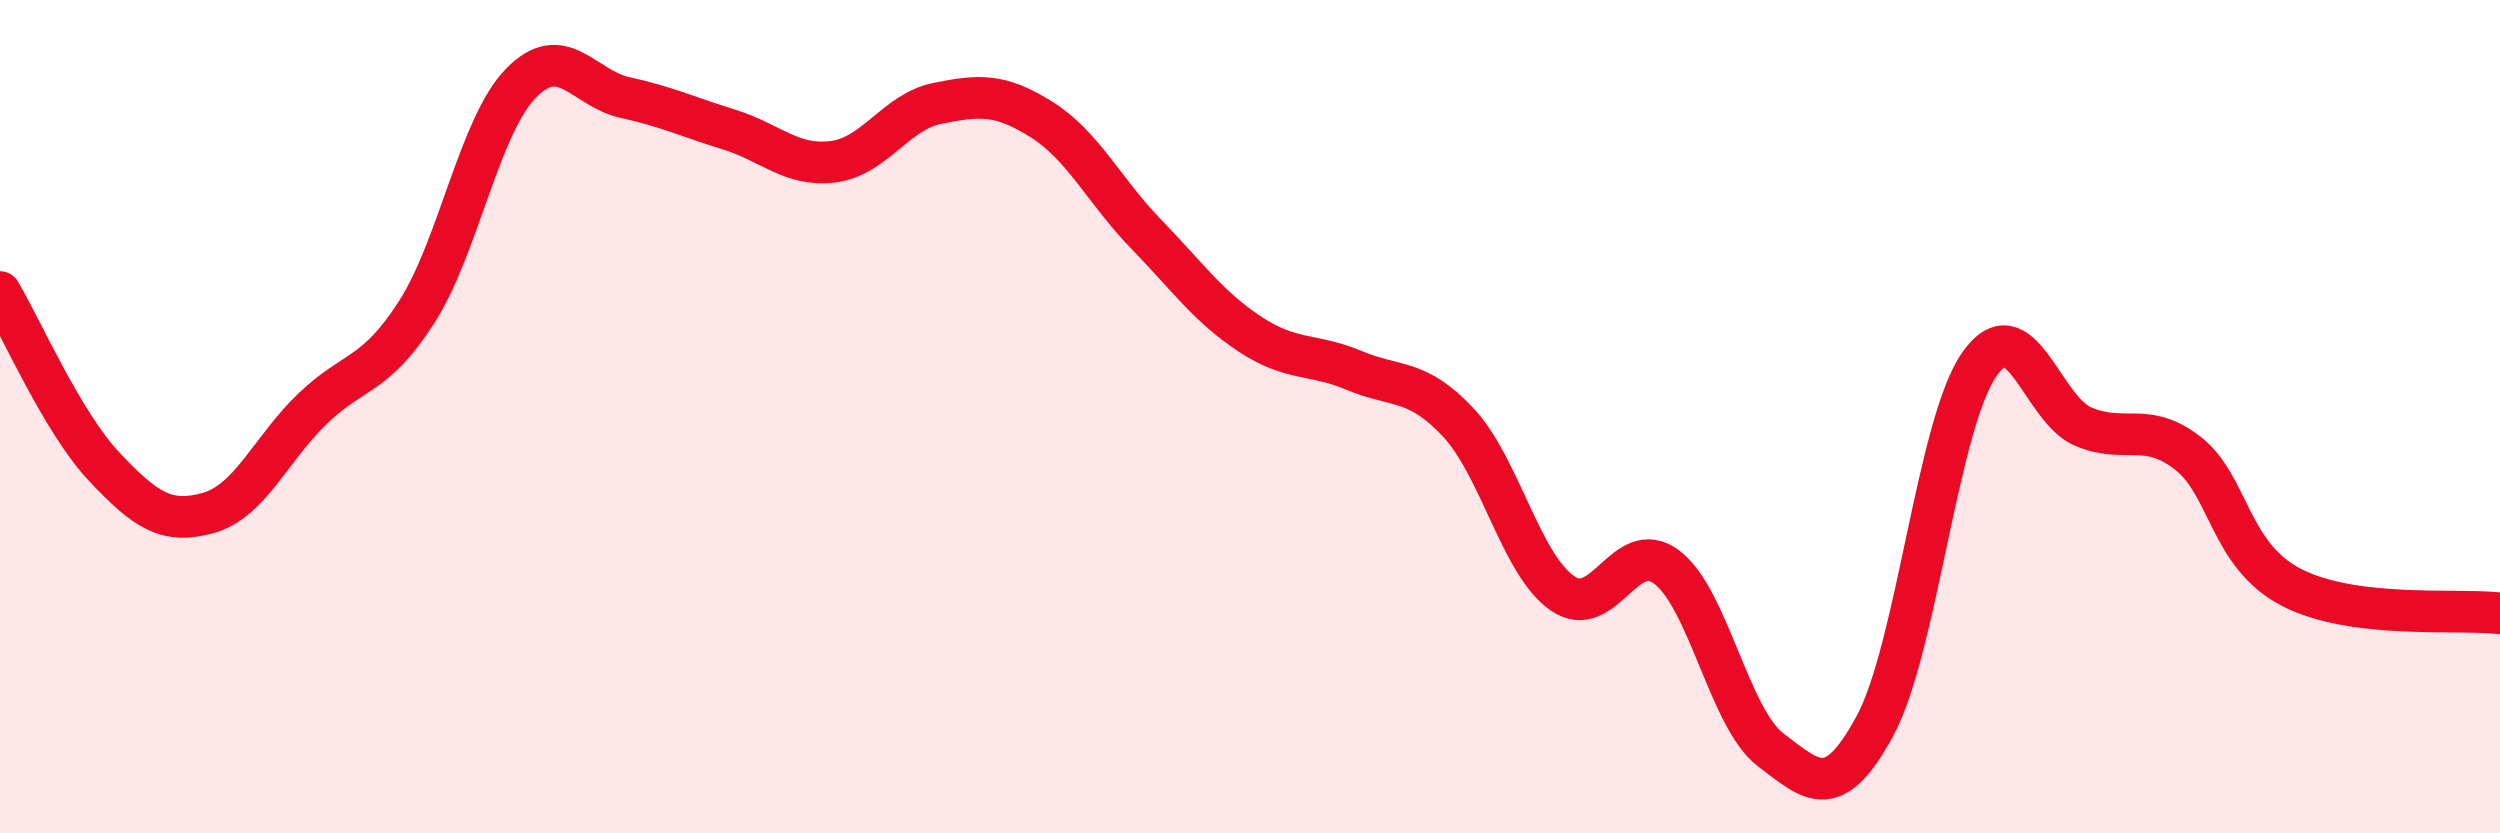
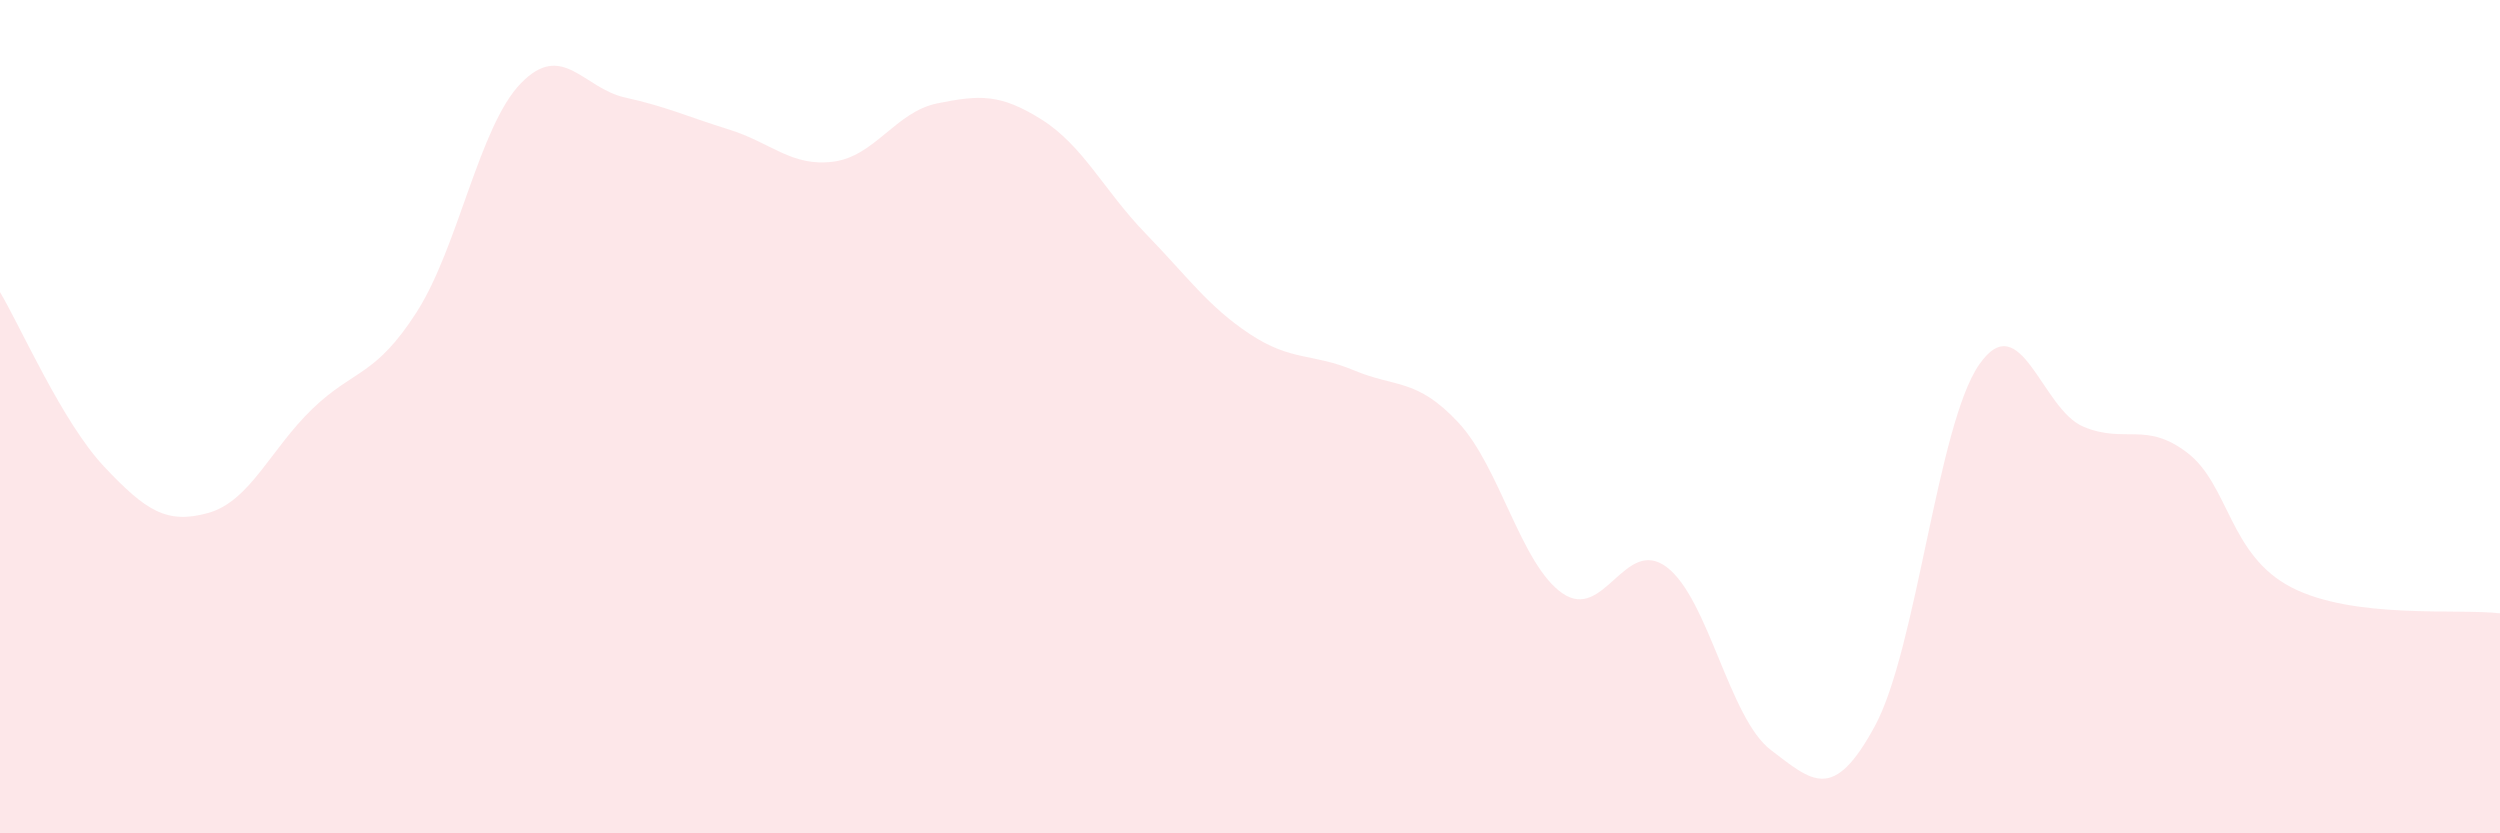
<svg xmlns="http://www.w3.org/2000/svg" width="60" height="20" viewBox="0 0 60 20">
  <path d="M 0,7.01 C 0.5,7.85 1.5,10.14 2.5,11.2 C 3.5,12.26 4,12.59 5,12.31 C 6,12.03 6.5,10.77 7.5,9.81 C 8.5,8.85 9,9.05 10,7.49 C 11,5.93 11.5,3.03 12.5,2 C 13.5,0.97 14,2.12 15,2.34 C 16,2.56 16.5,2.8 17.5,3.11 C 18.5,3.42 19,4.01 20,3.88 C 21,3.75 21.5,2.68 22.5,2.48 C 23.5,2.28 24,2.24 25,2.87 C 26,3.5 26.5,4.58 27.5,5.61 C 28.5,6.64 29,7.36 30,8.02 C 31,8.68 31.5,8.47 32.5,8.89 C 33.5,9.31 34,9.07 35,10.14 C 36,11.21 36.5,13.55 37.5,14.24 C 38.5,14.93 39,12.86 40,13.61 C 41,14.36 41.5,17.24 42.5,18 C 43.5,18.76 44,19.27 45,17.42 C 46,15.57 46.5,10.19 47.5,8.75 C 48.5,7.31 49,9.82 50,10.24 C 51,10.66 51.5,10.1 52.5,10.87 C 53.5,11.64 53.5,13.33 55,14.1 C 56.5,14.87 59,14.6 60,14.72L60 20L0 20Z" fill="#EB0A25" opacity="0.1" stroke-linecap="round" stroke-linejoin="round" />
-   <path d="M 0,7.01 C 0.5,7.85 1.5,10.14 2.5,11.2 C 3.5,12.26 4,12.59 5,12.31 C 6,12.03 6.5,10.77 7.5,9.81 C 8.5,8.85 9,9.05 10,7.49 C 11,5.93 11.5,3.03 12.5,2 C 13.5,0.97 14,2.12 15,2.34 C 16,2.56 16.5,2.8 17.5,3.11 C 18.5,3.42 19,4.01 20,3.88 C 21,3.75 21.5,2.68 22.5,2.48 C 23.5,2.28 24,2.24 25,2.87 C 26,3.5 26.5,4.58 27.5,5.61 C 28.5,6.64 29,7.36 30,8.02 C 31,8.68 31.5,8.47 32.5,8.89 C 33.5,9.31 34,9.07 35,10.14 C 36,11.21 36.5,13.55 37.5,14.24 C 38.5,14.93 39,12.86 40,13.61 C 41,14.36 41.5,17.24 42.5,18 C 43.5,18.76 44,19.27 45,17.42 C 46,15.57 46.5,10.19 47.5,8.75 C 48.5,7.31 49,9.82 50,10.24 C 51,10.66 51.5,10.1 52.5,10.87 C 53.5,11.64 53.5,13.33 55,14.1 C 56.5,14.87 59,14.6 60,14.72" stroke="#EB0A25" stroke-width="1" fill="none" stroke-linecap="round" stroke-linejoin="round" />
</svg>